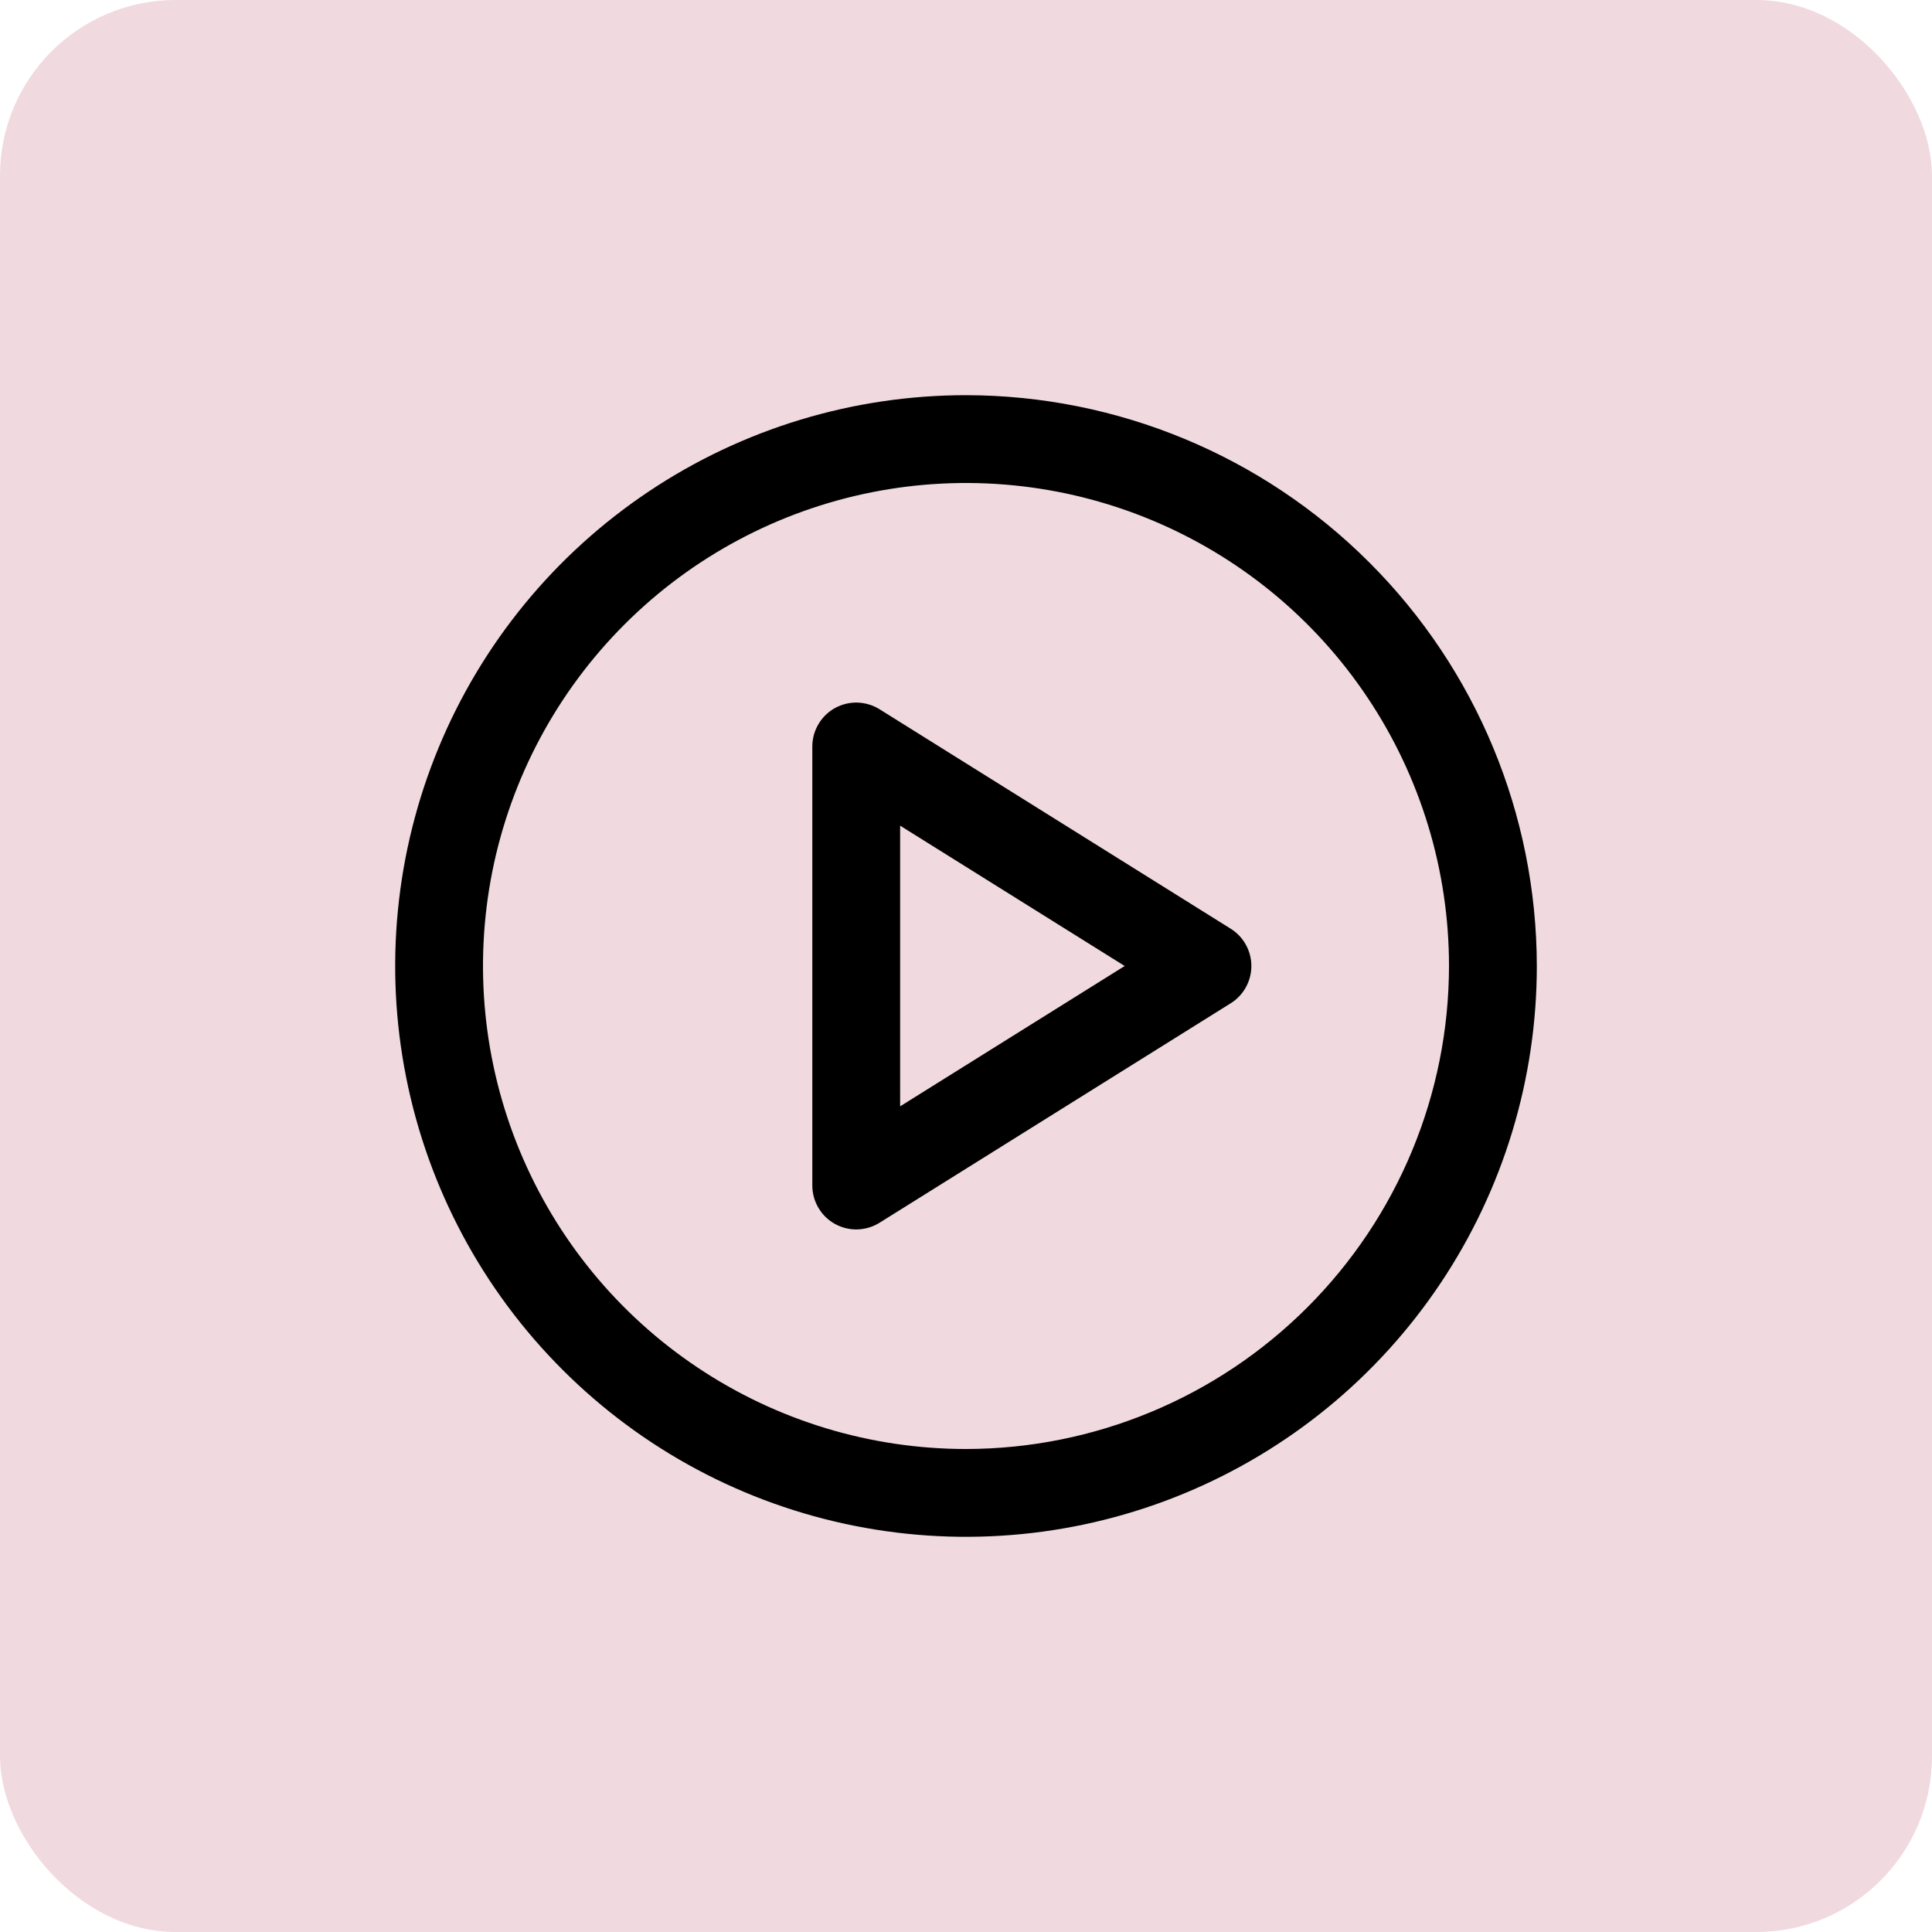
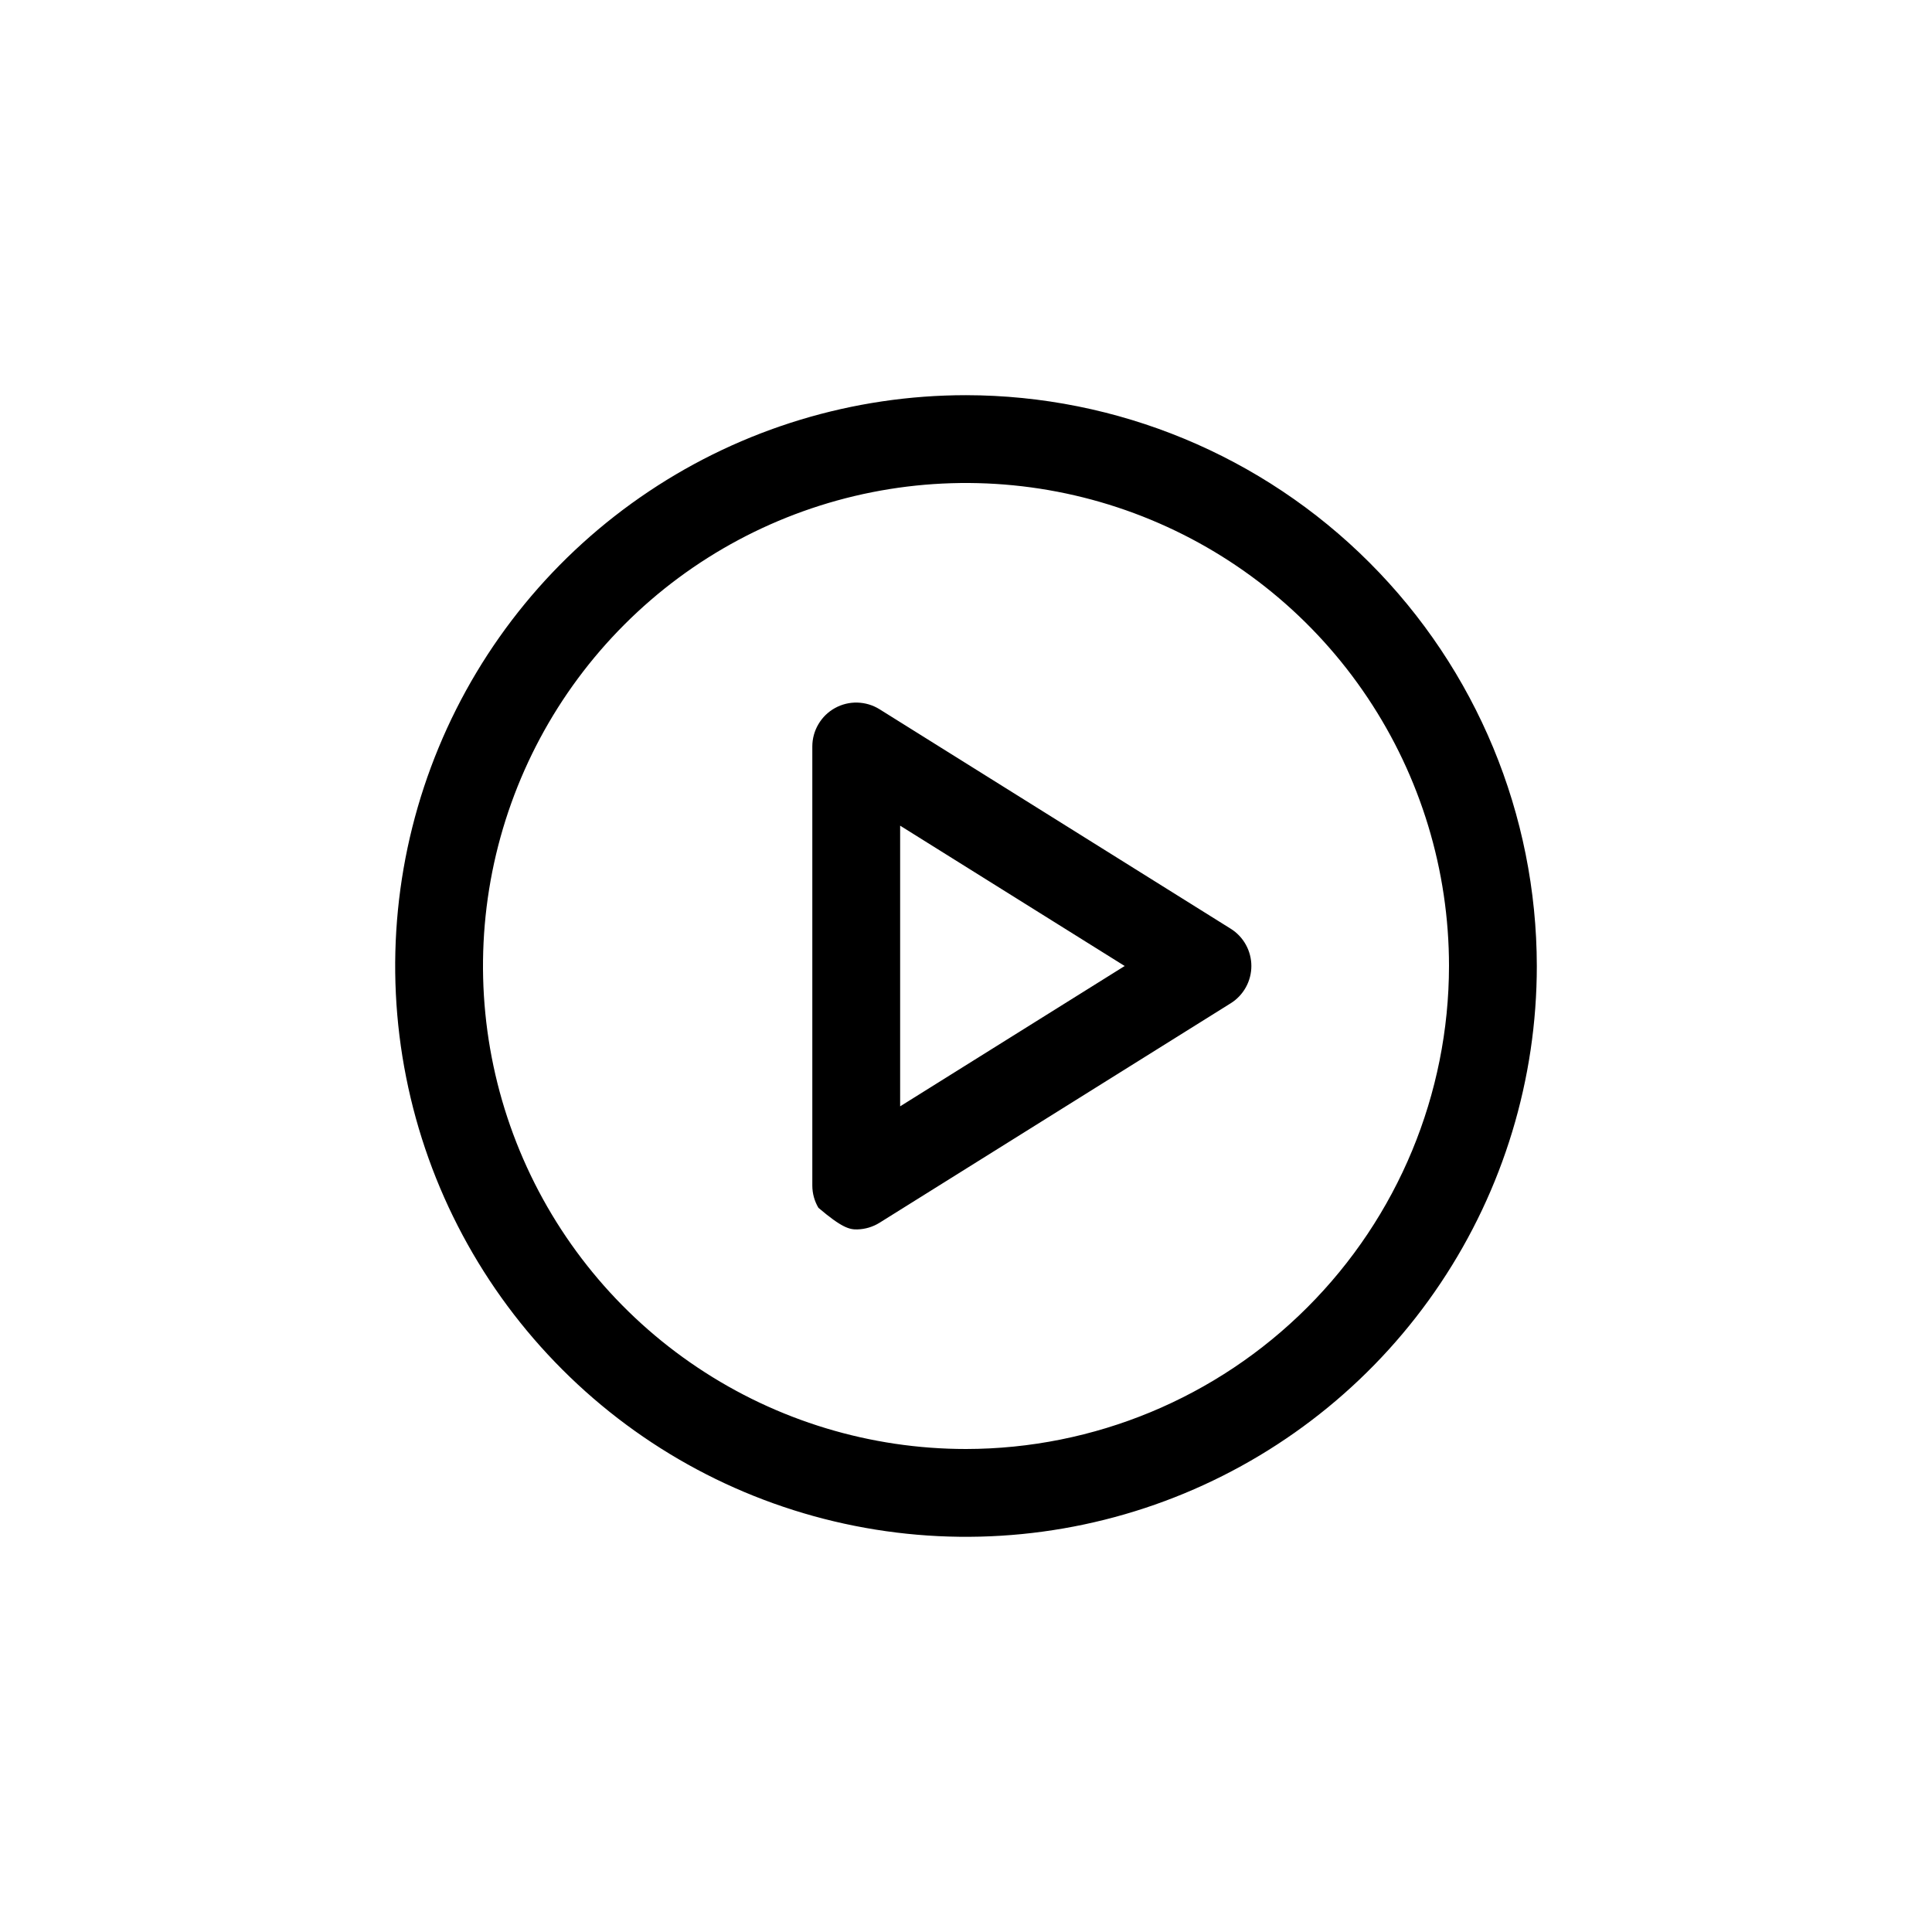
<svg xmlns="http://www.w3.org/2000/svg" width="44" height="44" viewBox="0 0 44 44" fill="none">
-   <rect width="44" height="44" rx="4" fill="#F0DADF" />
-   <path d="M22 9C19.429 9 16.915 9.762 14.778 11.191C12.64 12.619 10.973 14.65 9.99 17.025C9.006 19.401 8.748 22.014 9.25 24.536C9.751 27.058 10.989 29.374 12.808 31.192C14.626 33.011 16.942 34.249 19.464 34.75C21.986 35.252 24.599 34.994 26.975 34.01C29.35 33.026 31.381 31.36 32.809 29.222C34.238 27.085 35 24.571 35 22C34.996 18.553 33.626 15.249 31.188 12.812C28.751 10.374 25.447 9.004 22 9ZM22 33C19.824 33 17.698 32.355 15.889 31.146C14.08 29.938 12.67 28.22 11.837 26.209C11.005 24.2 10.787 21.988 11.211 19.854C11.636 17.72 12.684 15.76 14.222 14.222C15.76 12.683 17.72 11.636 19.854 11.211C21.988 10.787 24.2 11.005 26.209 11.837C28.22 12.67 29.938 14.08 31.146 15.889C32.355 17.698 33 19.824 33 22C32.997 24.916 31.837 27.712 29.774 29.774C27.712 31.837 24.916 32.997 22 33ZM28.03 21.152L20.03 16.152C19.879 16.058 19.705 16.006 19.526 16.001C19.348 15.996 19.172 16.039 19.015 16.126C18.859 16.212 18.729 16.339 18.639 16.493C18.548 16.646 18.5 16.822 18.5 17V27C18.5 27.178 18.548 27.354 18.639 27.507C18.729 27.661 18.859 27.788 19.015 27.874C19.172 27.961 19.348 28.004 19.526 27.999C19.705 27.994 19.879 27.942 20.03 27.848L28.03 22.848C28.174 22.758 28.292 22.633 28.374 22.484C28.456 22.336 28.499 22.169 28.499 22C28.499 21.831 28.456 21.664 28.374 21.516C28.292 21.367 28.174 21.242 28.03 21.152ZM20.5 25.196V18.804L25.614 22L20.5 25.196Z" fill="black" />
+   <path d="M22 9C19.429 9 16.915 9.762 14.778 11.191C12.64 12.619 10.973 14.65 9.99 17.025C9.006 19.401 8.748 22.014 9.25 24.536C9.751 27.058 10.989 29.374 12.808 31.192C14.626 33.011 16.942 34.249 19.464 34.75C21.986 35.252 24.599 34.994 26.975 34.01C29.35 33.026 31.381 31.36 32.809 29.222C34.238 27.085 35 24.571 35 22C34.996 18.553 33.626 15.249 31.188 12.812C28.751 10.374 25.447 9.004 22 9ZM22 33C19.824 33 17.698 32.355 15.889 31.146C14.08 29.938 12.67 28.22 11.837 26.209C11.005 24.2 10.787 21.988 11.211 19.854C11.636 17.72 12.684 15.76 14.222 14.222C15.76 12.683 17.72 11.636 19.854 11.211C21.988 10.787 24.2 11.005 26.209 11.837C28.22 12.67 29.938 14.08 31.146 15.889C32.355 17.698 33 19.824 33 22C32.997 24.916 31.837 27.712 29.774 29.774C27.712 31.837 24.916 32.997 22 33ZM28.03 21.152L20.03 16.152C19.879 16.058 19.705 16.006 19.526 16.001C19.348 15.996 19.172 16.039 19.015 16.126C18.859 16.212 18.729 16.339 18.639 16.493C18.548 16.646 18.5 16.822 18.5 17V27C18.5 27.178 18.548 27.354 18.639 27.507C19.172 27.961 19.348 28.004 19.526 27.999C19.705 27.994 19.879 27.942 20.03 27.848L28.03 22.848C28.174 22.758 28.292 22.633 28.374 22.484C28.456 22.336 28.499 22.169 28.499 22C28.499 21.831 28.456 21.664 28.374 21.516C28.292 21.367 28.174 21.242 28.03 21.152ZM20.5 25.196V18.804L25.614 22L20.5 25.196Z" fill="black" />
</svg>